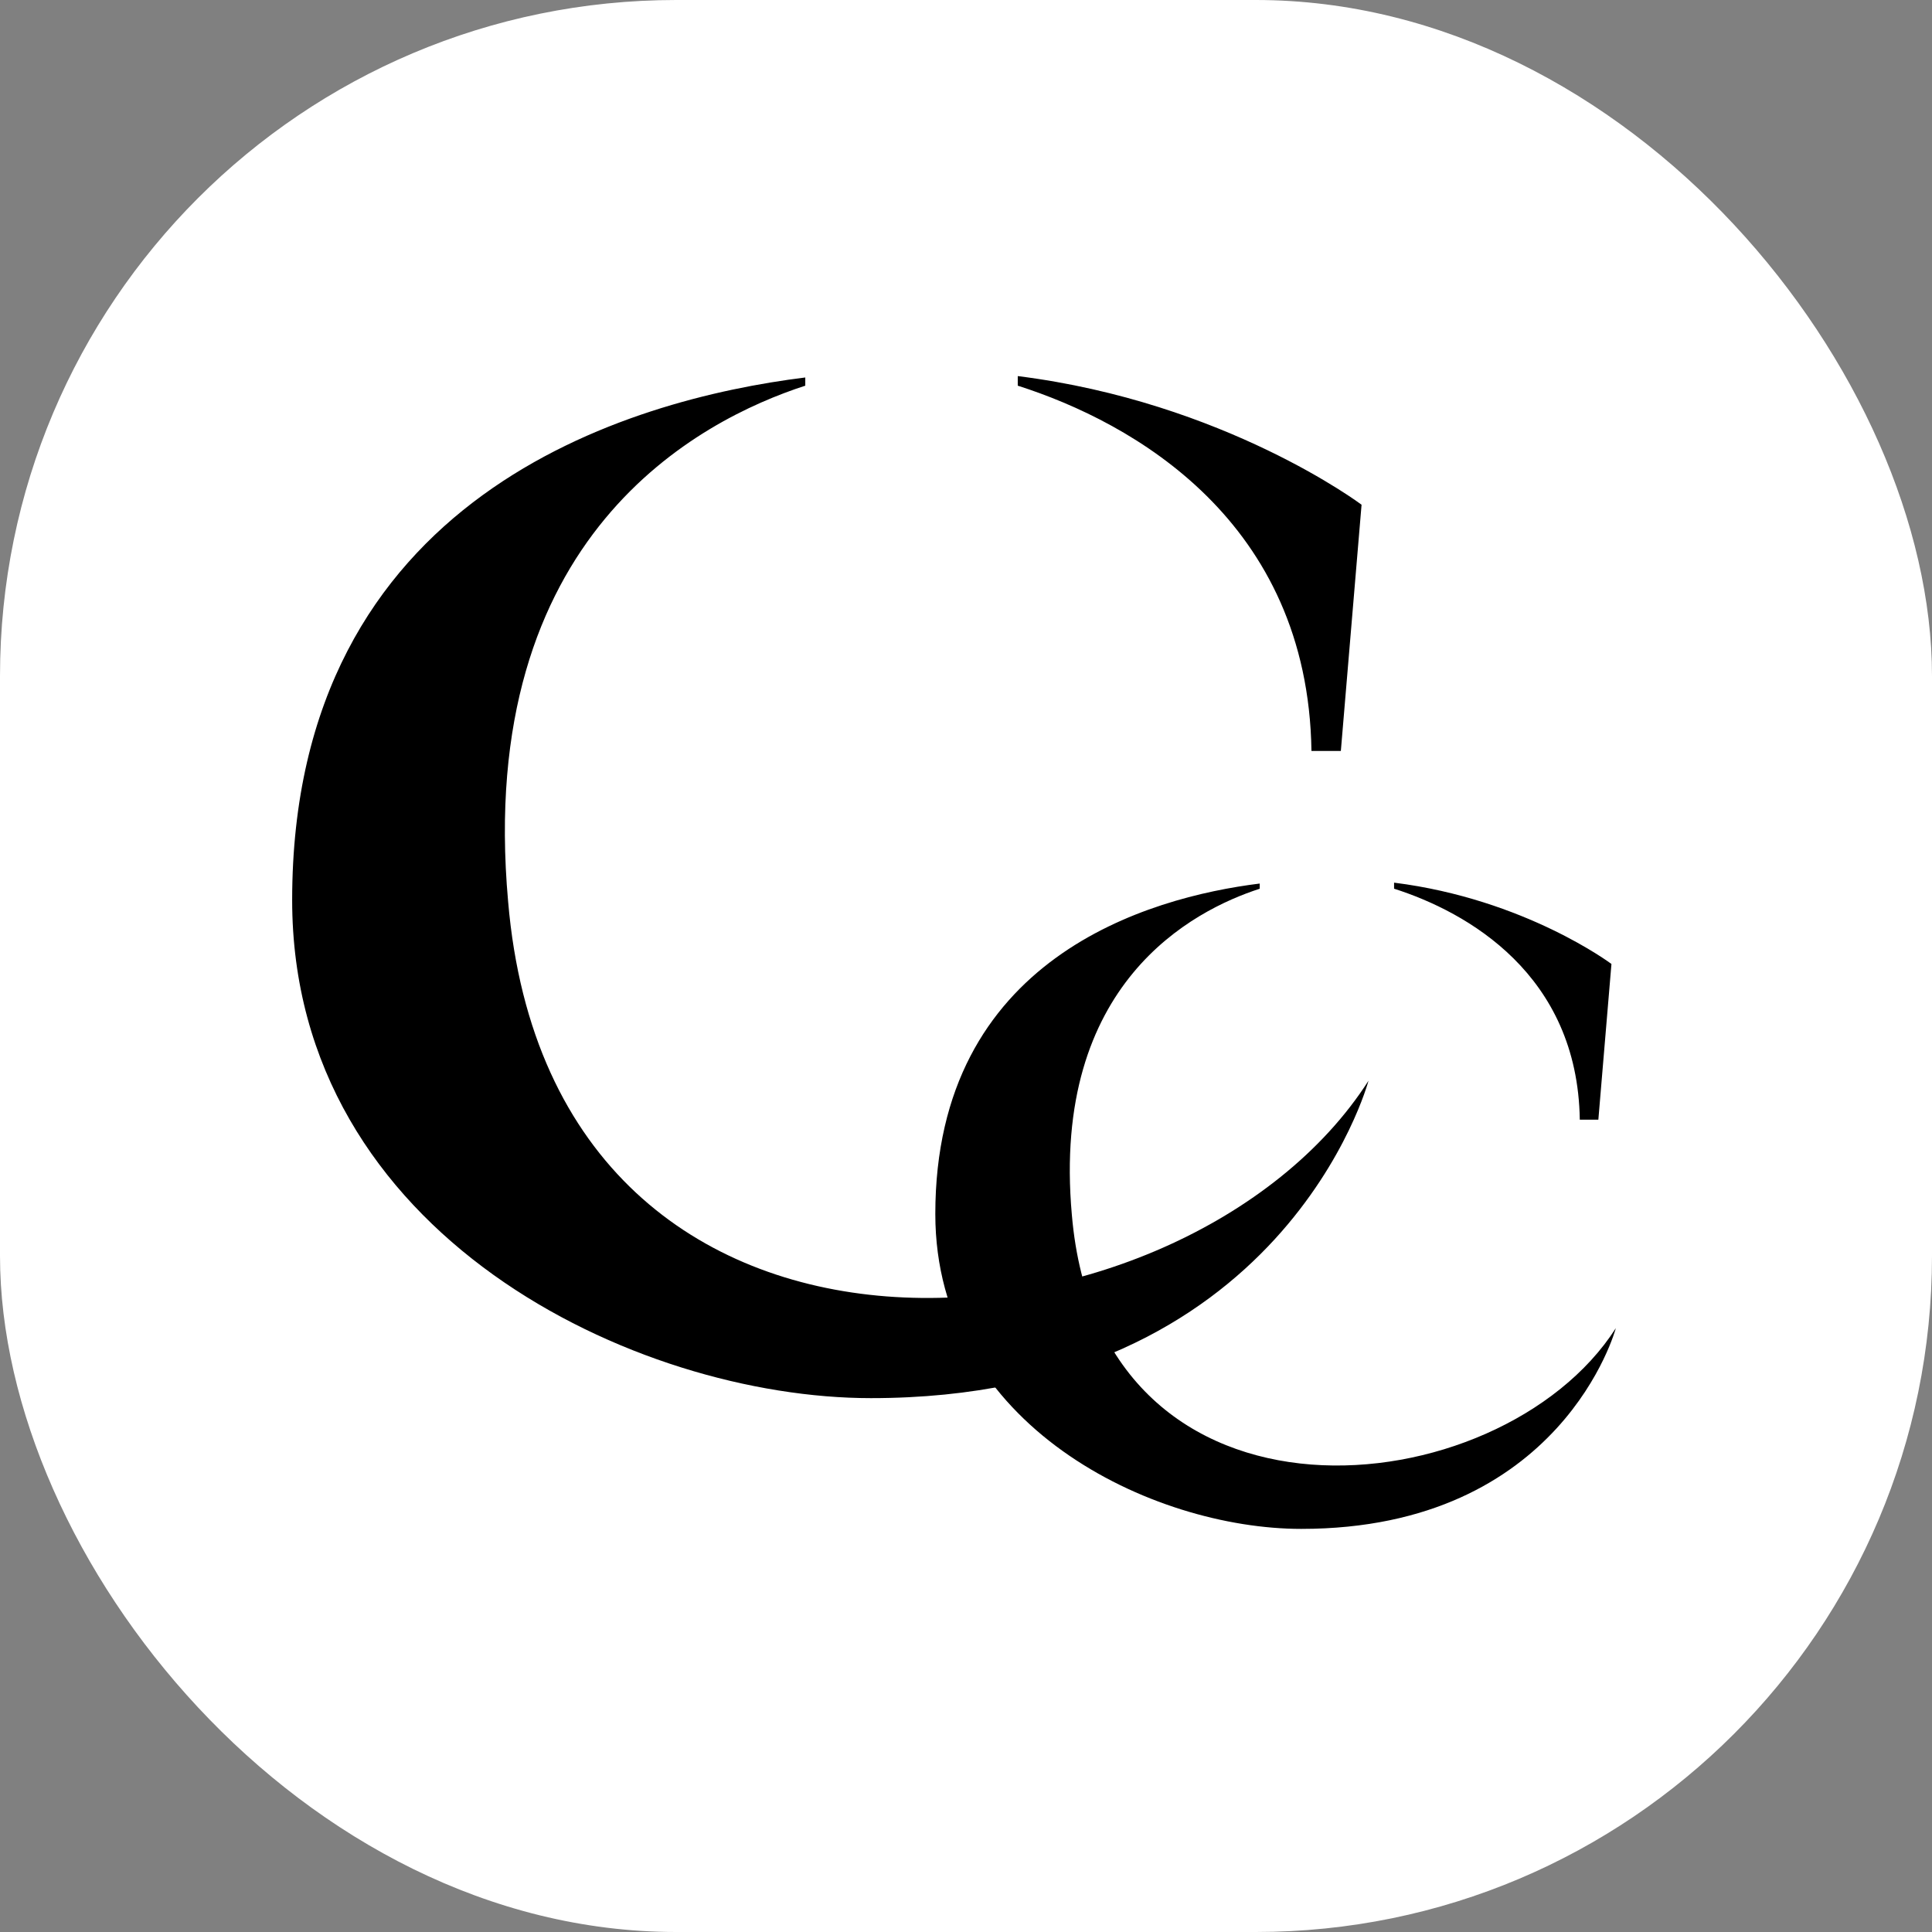
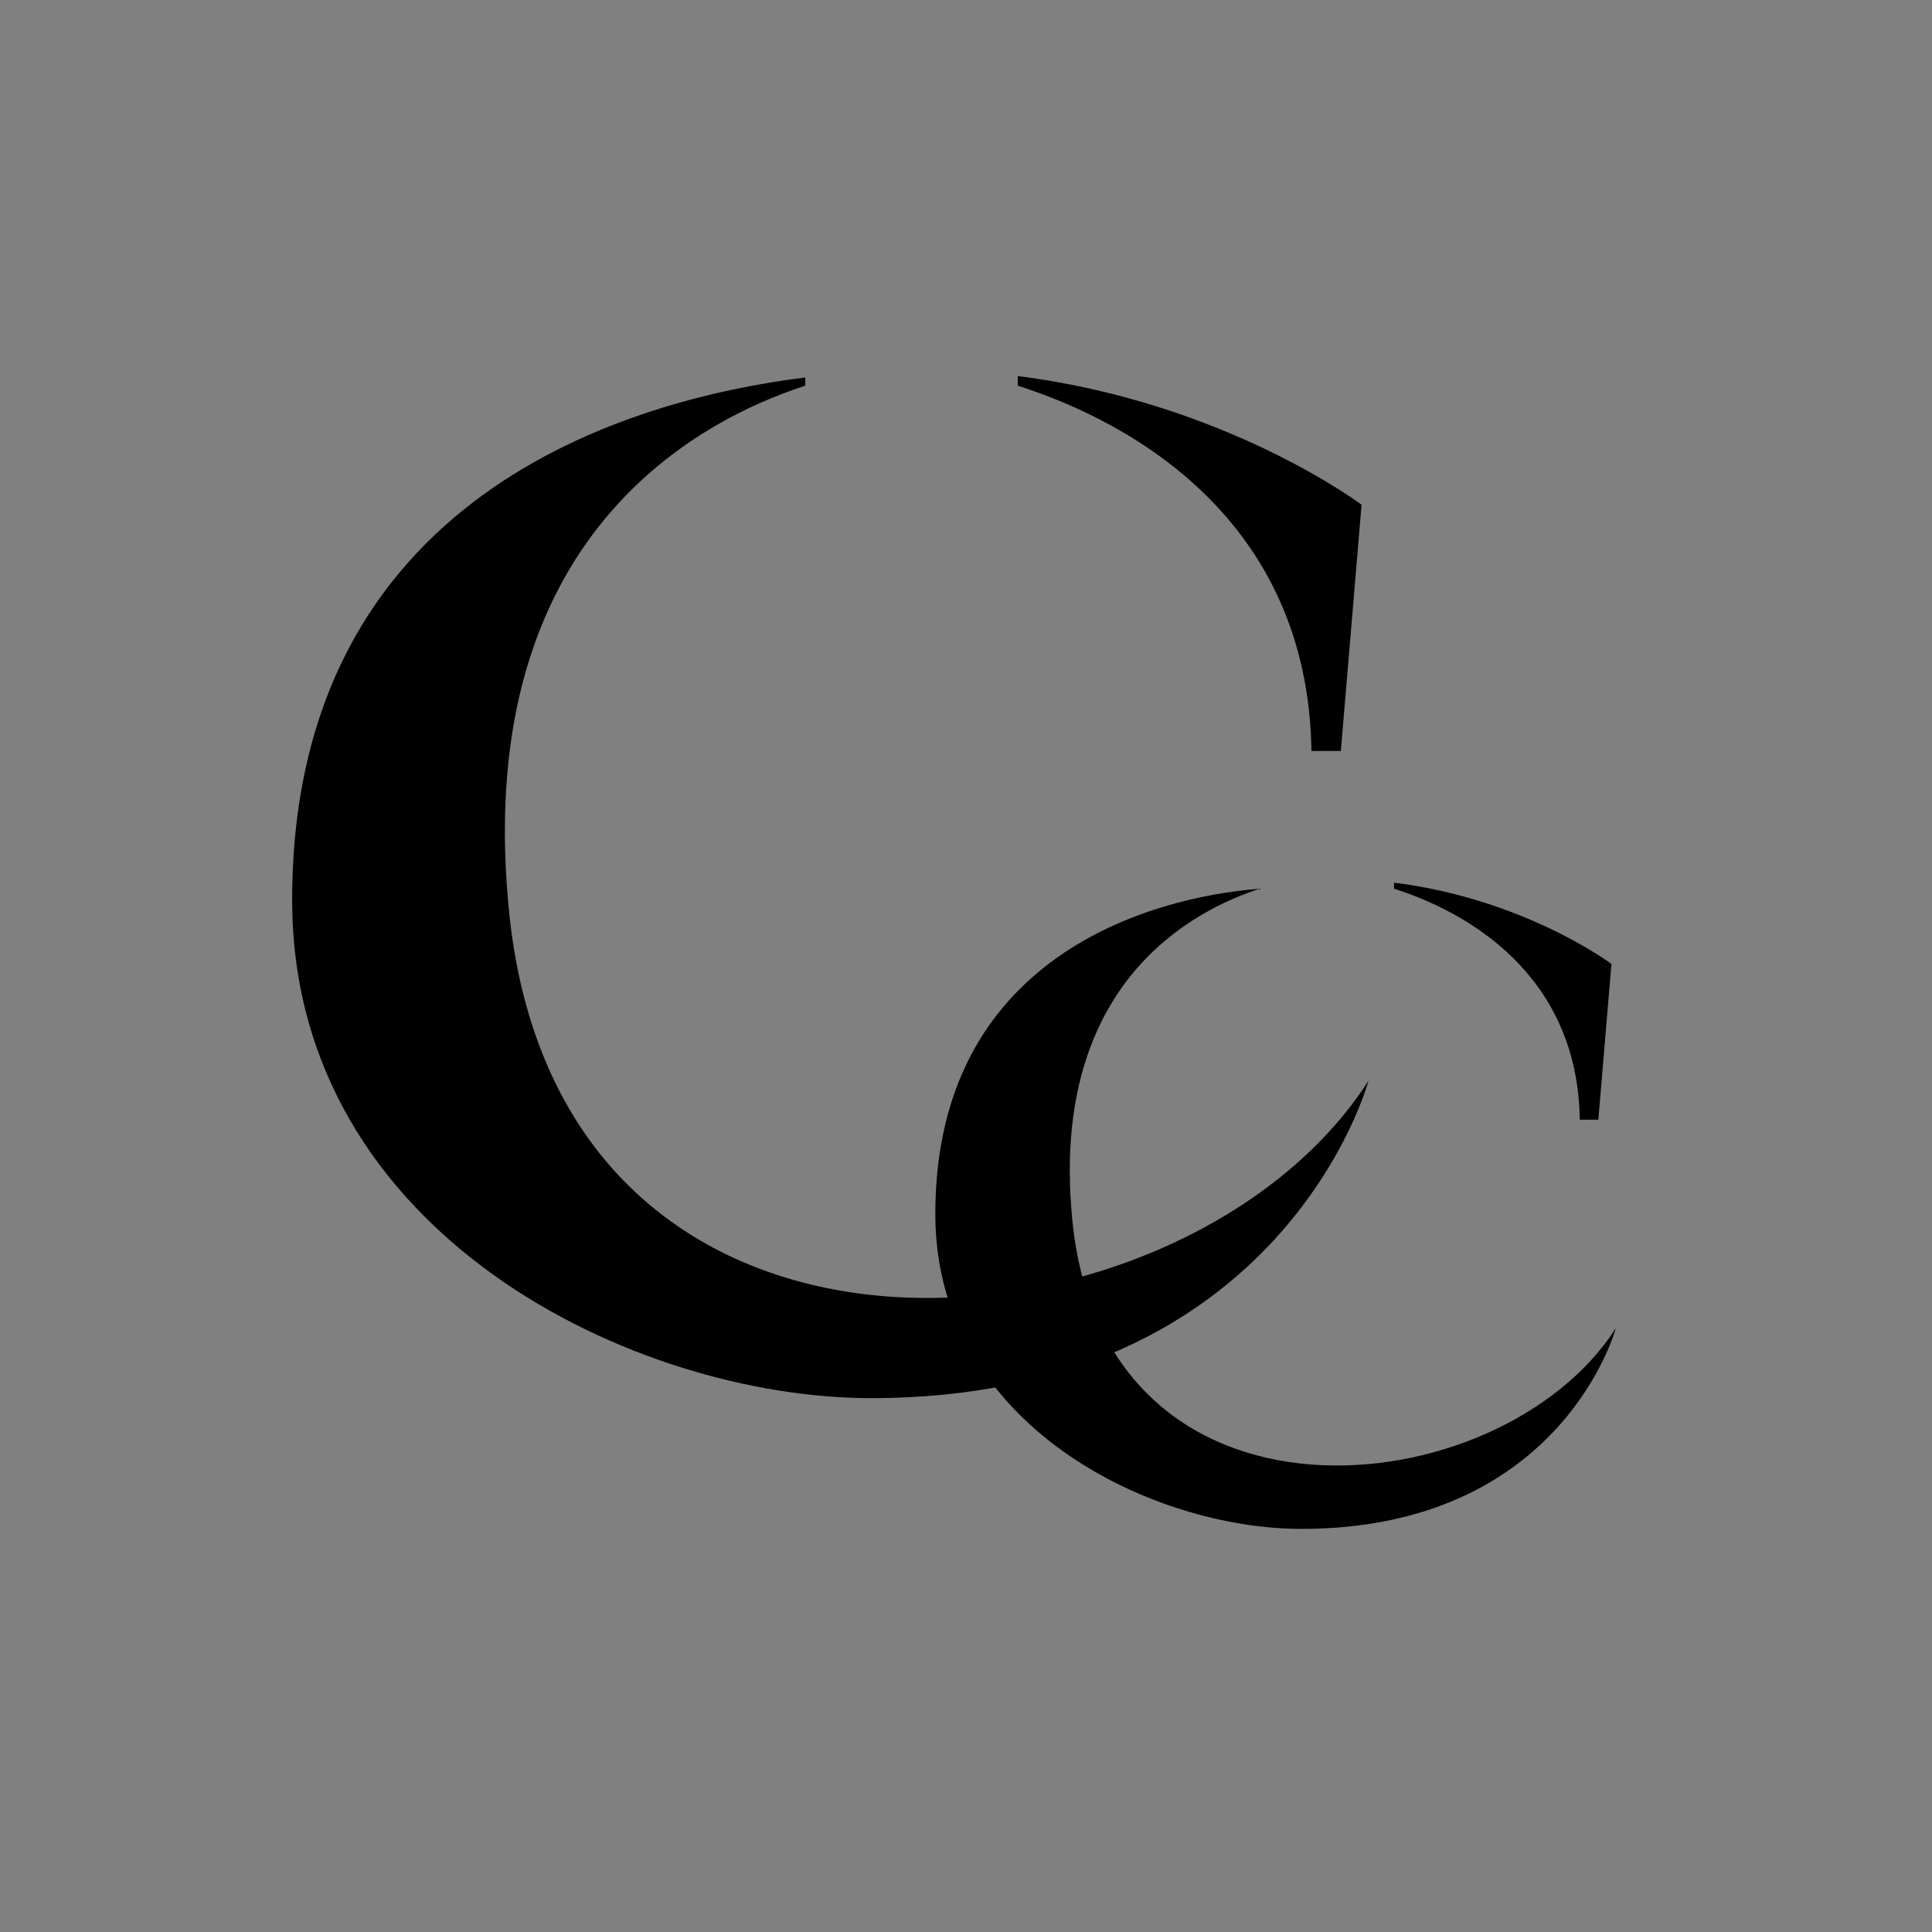
<svg xmlns="http://www.w3.org/2000/svg" version="1.1" width="1000" height="1000">
  <rect width="100%" height="100%" fill="#808080" stroke="none" />
  <g clip-path="url(#SvgjsClipPath1037)">
-     <rect width="1000" height="1000" fill="#ffffff" />
    <g transform="matrix(14.894,0,0,14.894,150,194.681)">
      <svg version="1.1" width="47" height="41">
        <svg width="47" height="41" viewBox="0 0 47 41" fill="none">
          <path d="M7.587 18.258C6.446 5.515 14.251 1.521 17.914 0.332V0.047C11.79 0.808 0.082 4.136 0.082 18.21C0.082 29.86 12.03 35.517 20.195 35.517C34.545 35.517 37.487 24.487 37.487 24.487C31.122 34.424 9.148 36.612 7.587 18.258ZM35.505 13.027H36.526L37.246 4.469C37.246 4.469 32.503 0.902 25.298 -0.001V0.332C29.321 1.616 35.385 5.039 35.505 13.027Z" fill="black" />
-           <path d="M27.178 29.147C26.457 21.09 31.392 18.565 33.707 17.814V17.634C29.835 18.115 22.433 20.219 22.433 29.118C22.433 36.483 29.986 40.061 35.149 40.061C44.222 40.061 46.082 33.086 46.082 33.086C42.059 39.369 28.165 40.752 27.178 29.147ZM44.83 25.84H45.475L45.93 20.429C45.93 20.429 42.931 18.174 38.376 17.603V17.813C40.92 18.625 44.754 20.79 44.83 25.84Z" fill="black" />
+           <path d="M27.178 29.147C26.457 21.09 31.392 18.565 33.707 17.814C29.835 18.115 22.433 20.219 22.433 29.118C22.433 36.483 29.986 40.061 35.149 40.061C44.222 40.061 46.082 33.086 46.082 33.086C42.059 39.369 28.165 40.752 27.178 29.147ZM44.83 25.84H45.475L45.93 20.429C45.93 20.429 42.931 18.174 38.376 17.603V17.813C40.92 18.625 44.754 20.79 44.83 25.84Z" fill="black" />
        </svg>
      </svg>
    </g>
  </g>
  <defs>
    <clipPath id="SvgjsClipPath1037">
      <rect width="1000" height="1000" x="0" y="0" rx="350" ry="350" />
    </clipPath>
  </defs>
</svg>